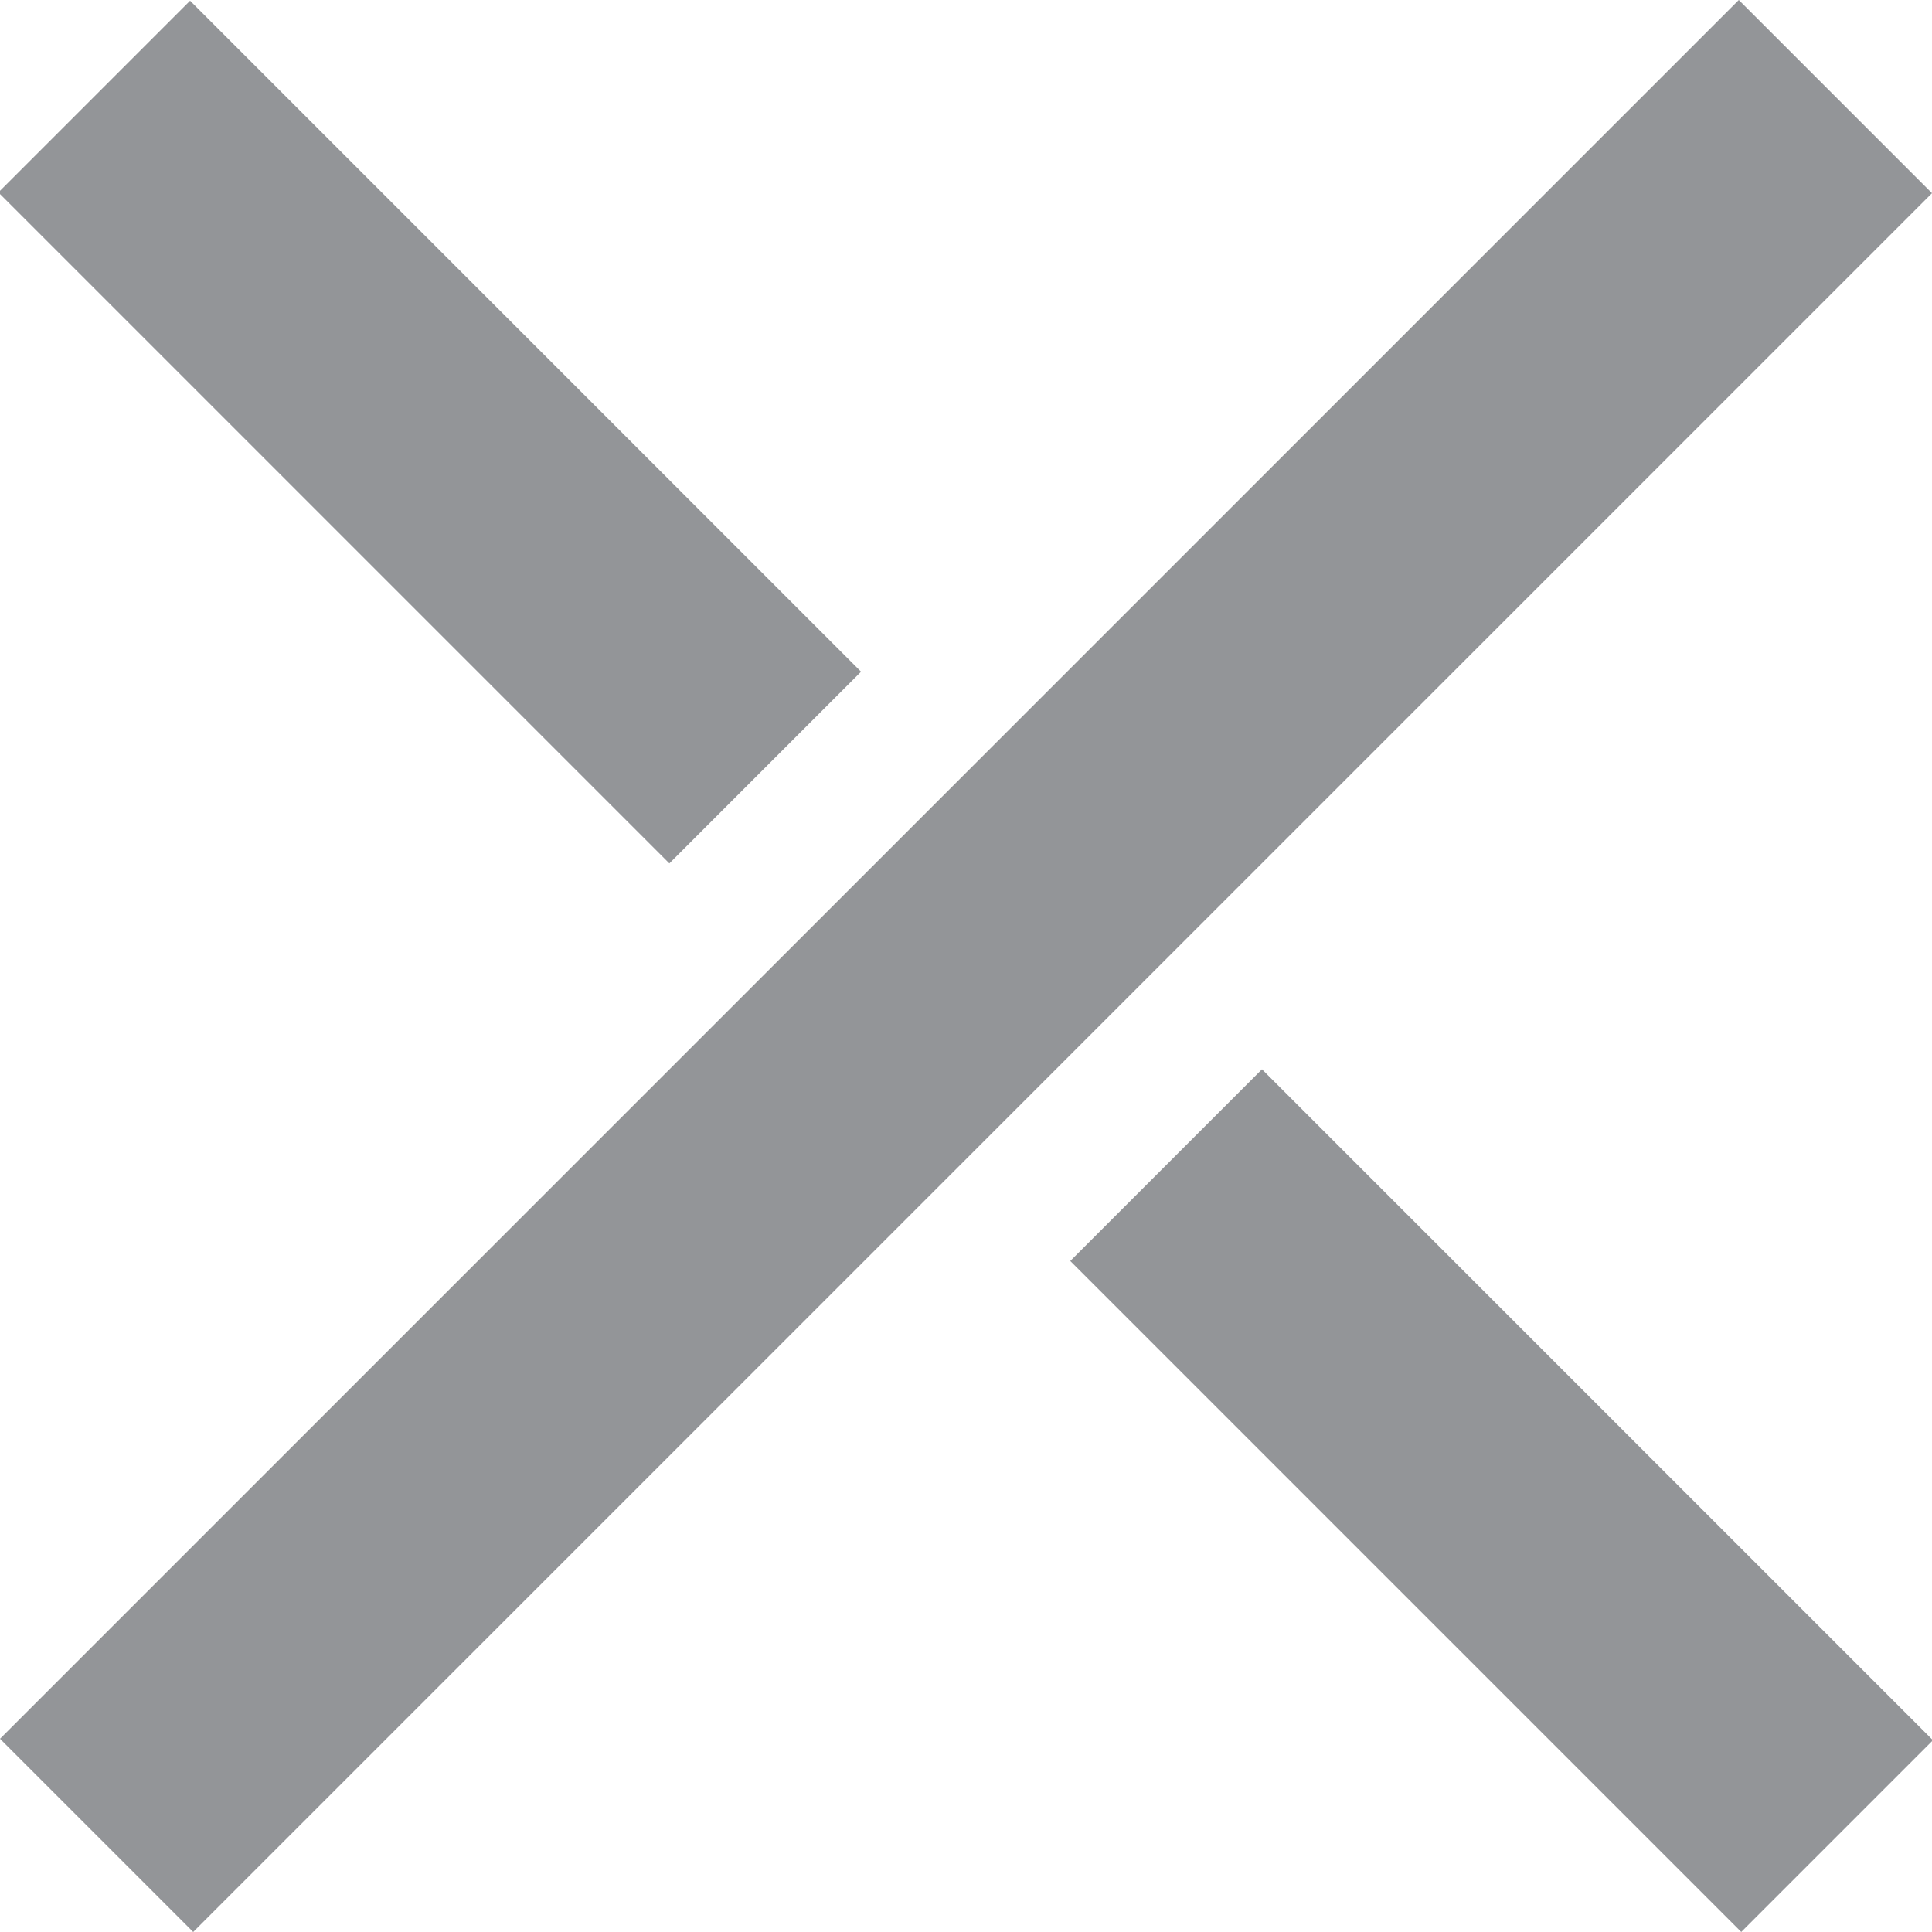
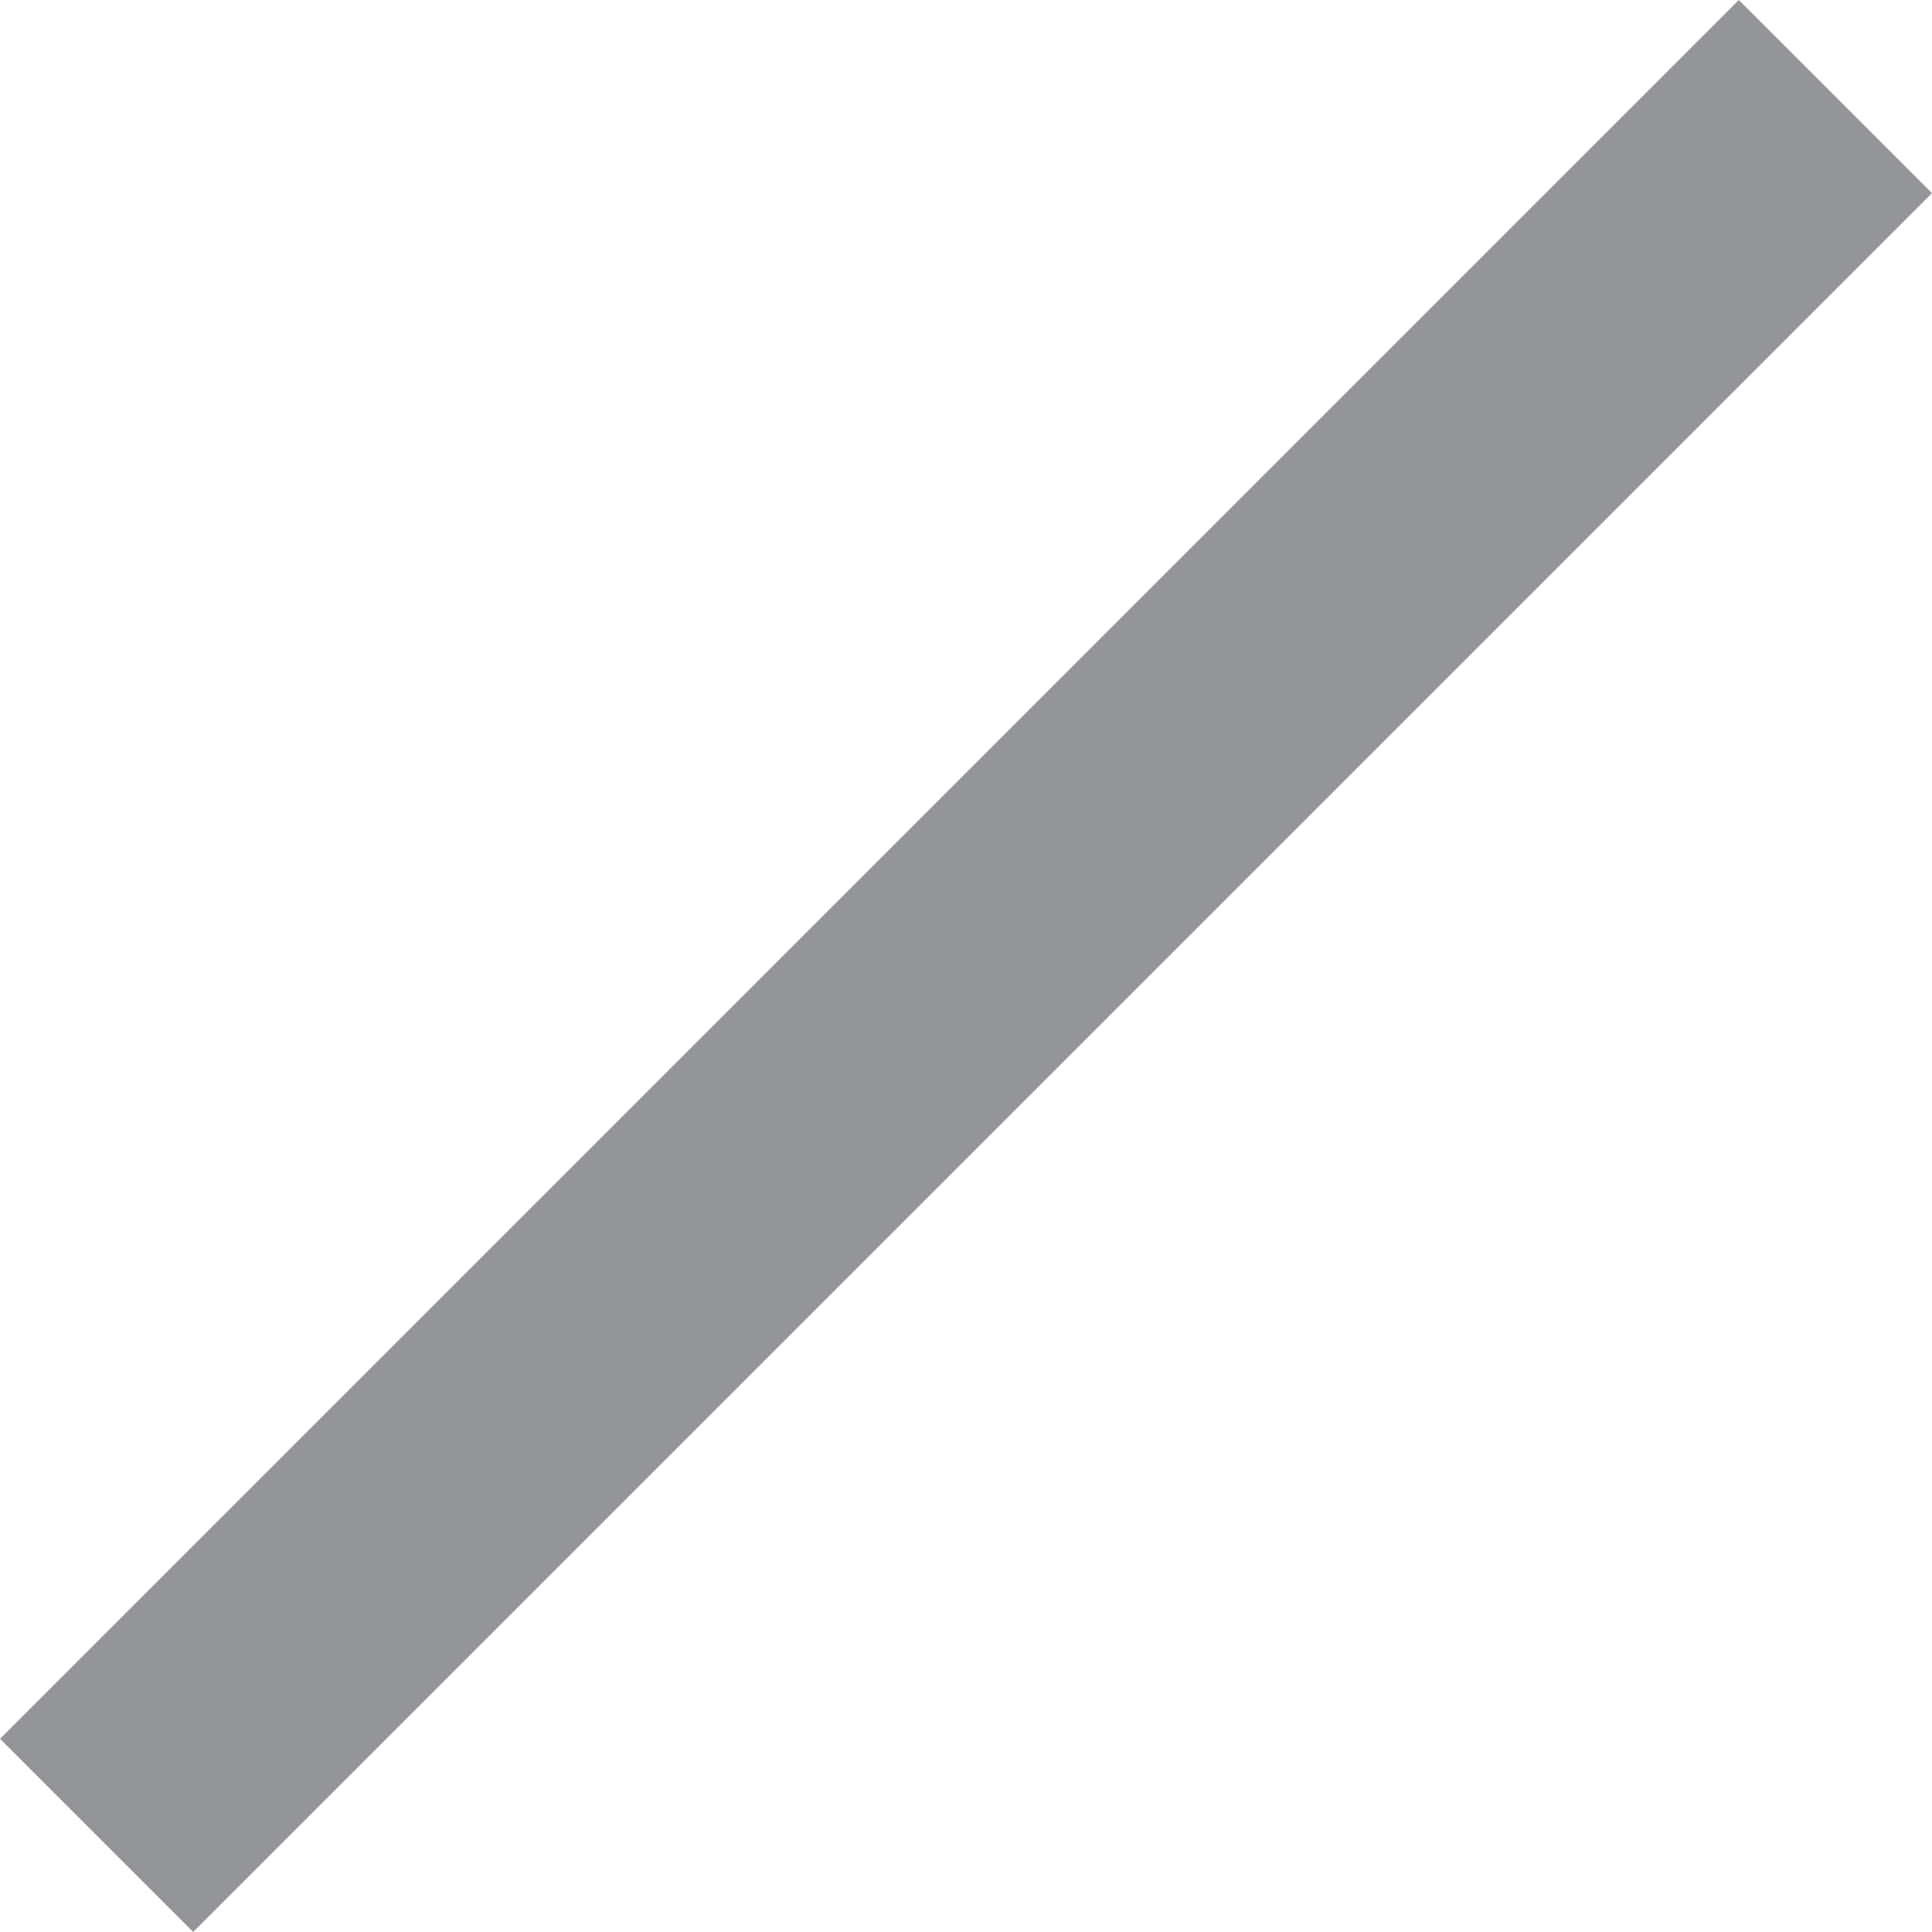
<svg xmlns="http://www.w3.org/2000/svg" version="1.1" id="Layer_1" x="0px" y="0px" viewBox="0 0 57 57" enable-background="new 0 0 57 57" xml:space="preserve">
  <g>
    <g>
-       <rect x="8.7" y="-1.3" transform="matrix(0.707 -0.707 0.707 0.707 -5.28 12.747)" fill="#939598" width="8" height="28" />
-       <rect x="40.3" y="30.3" transform="matrix(0.707 -0.707 0.707 0.707 -18.338 44.273)" fill="#939598" width="8" height="28" />
-     </g>
+       </g>
    <g>
      <polygon fill="#939598" points="57,5.7 28.5,34.2 5.7,57 0,51.3 22.8,28.5 28.5,22.8 51.3,0   " />
    </g>
  </g>
</svg>